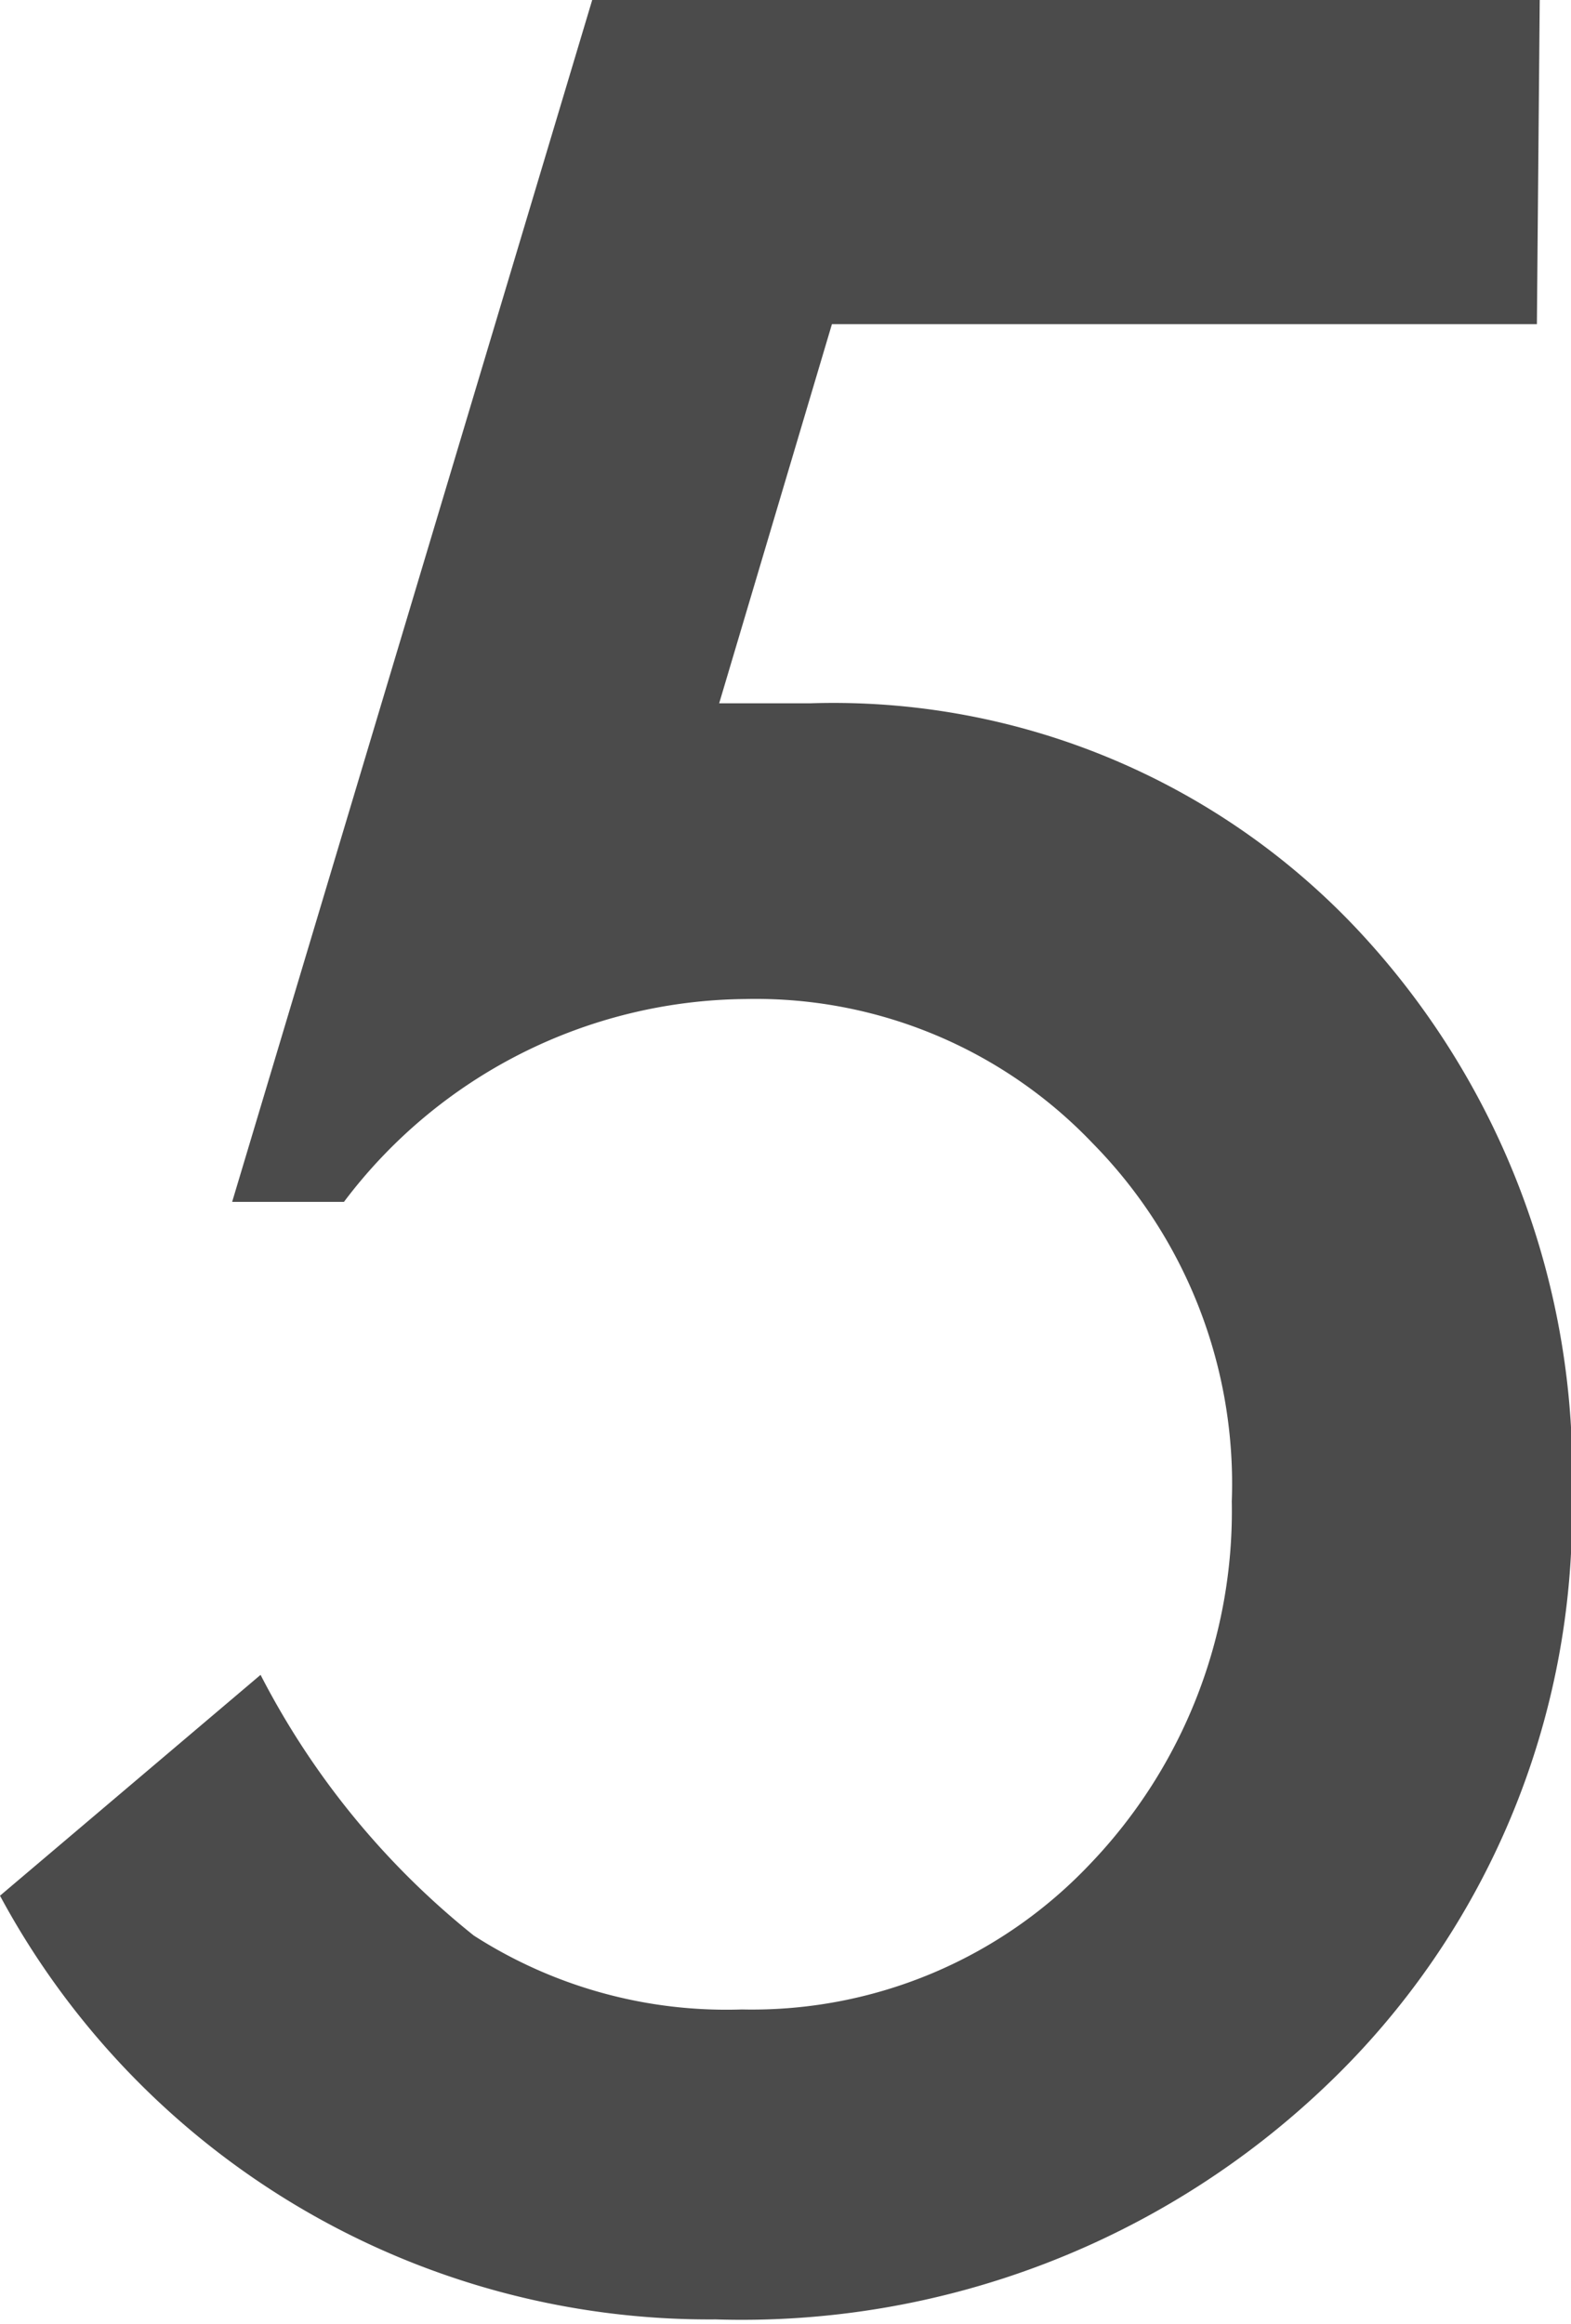
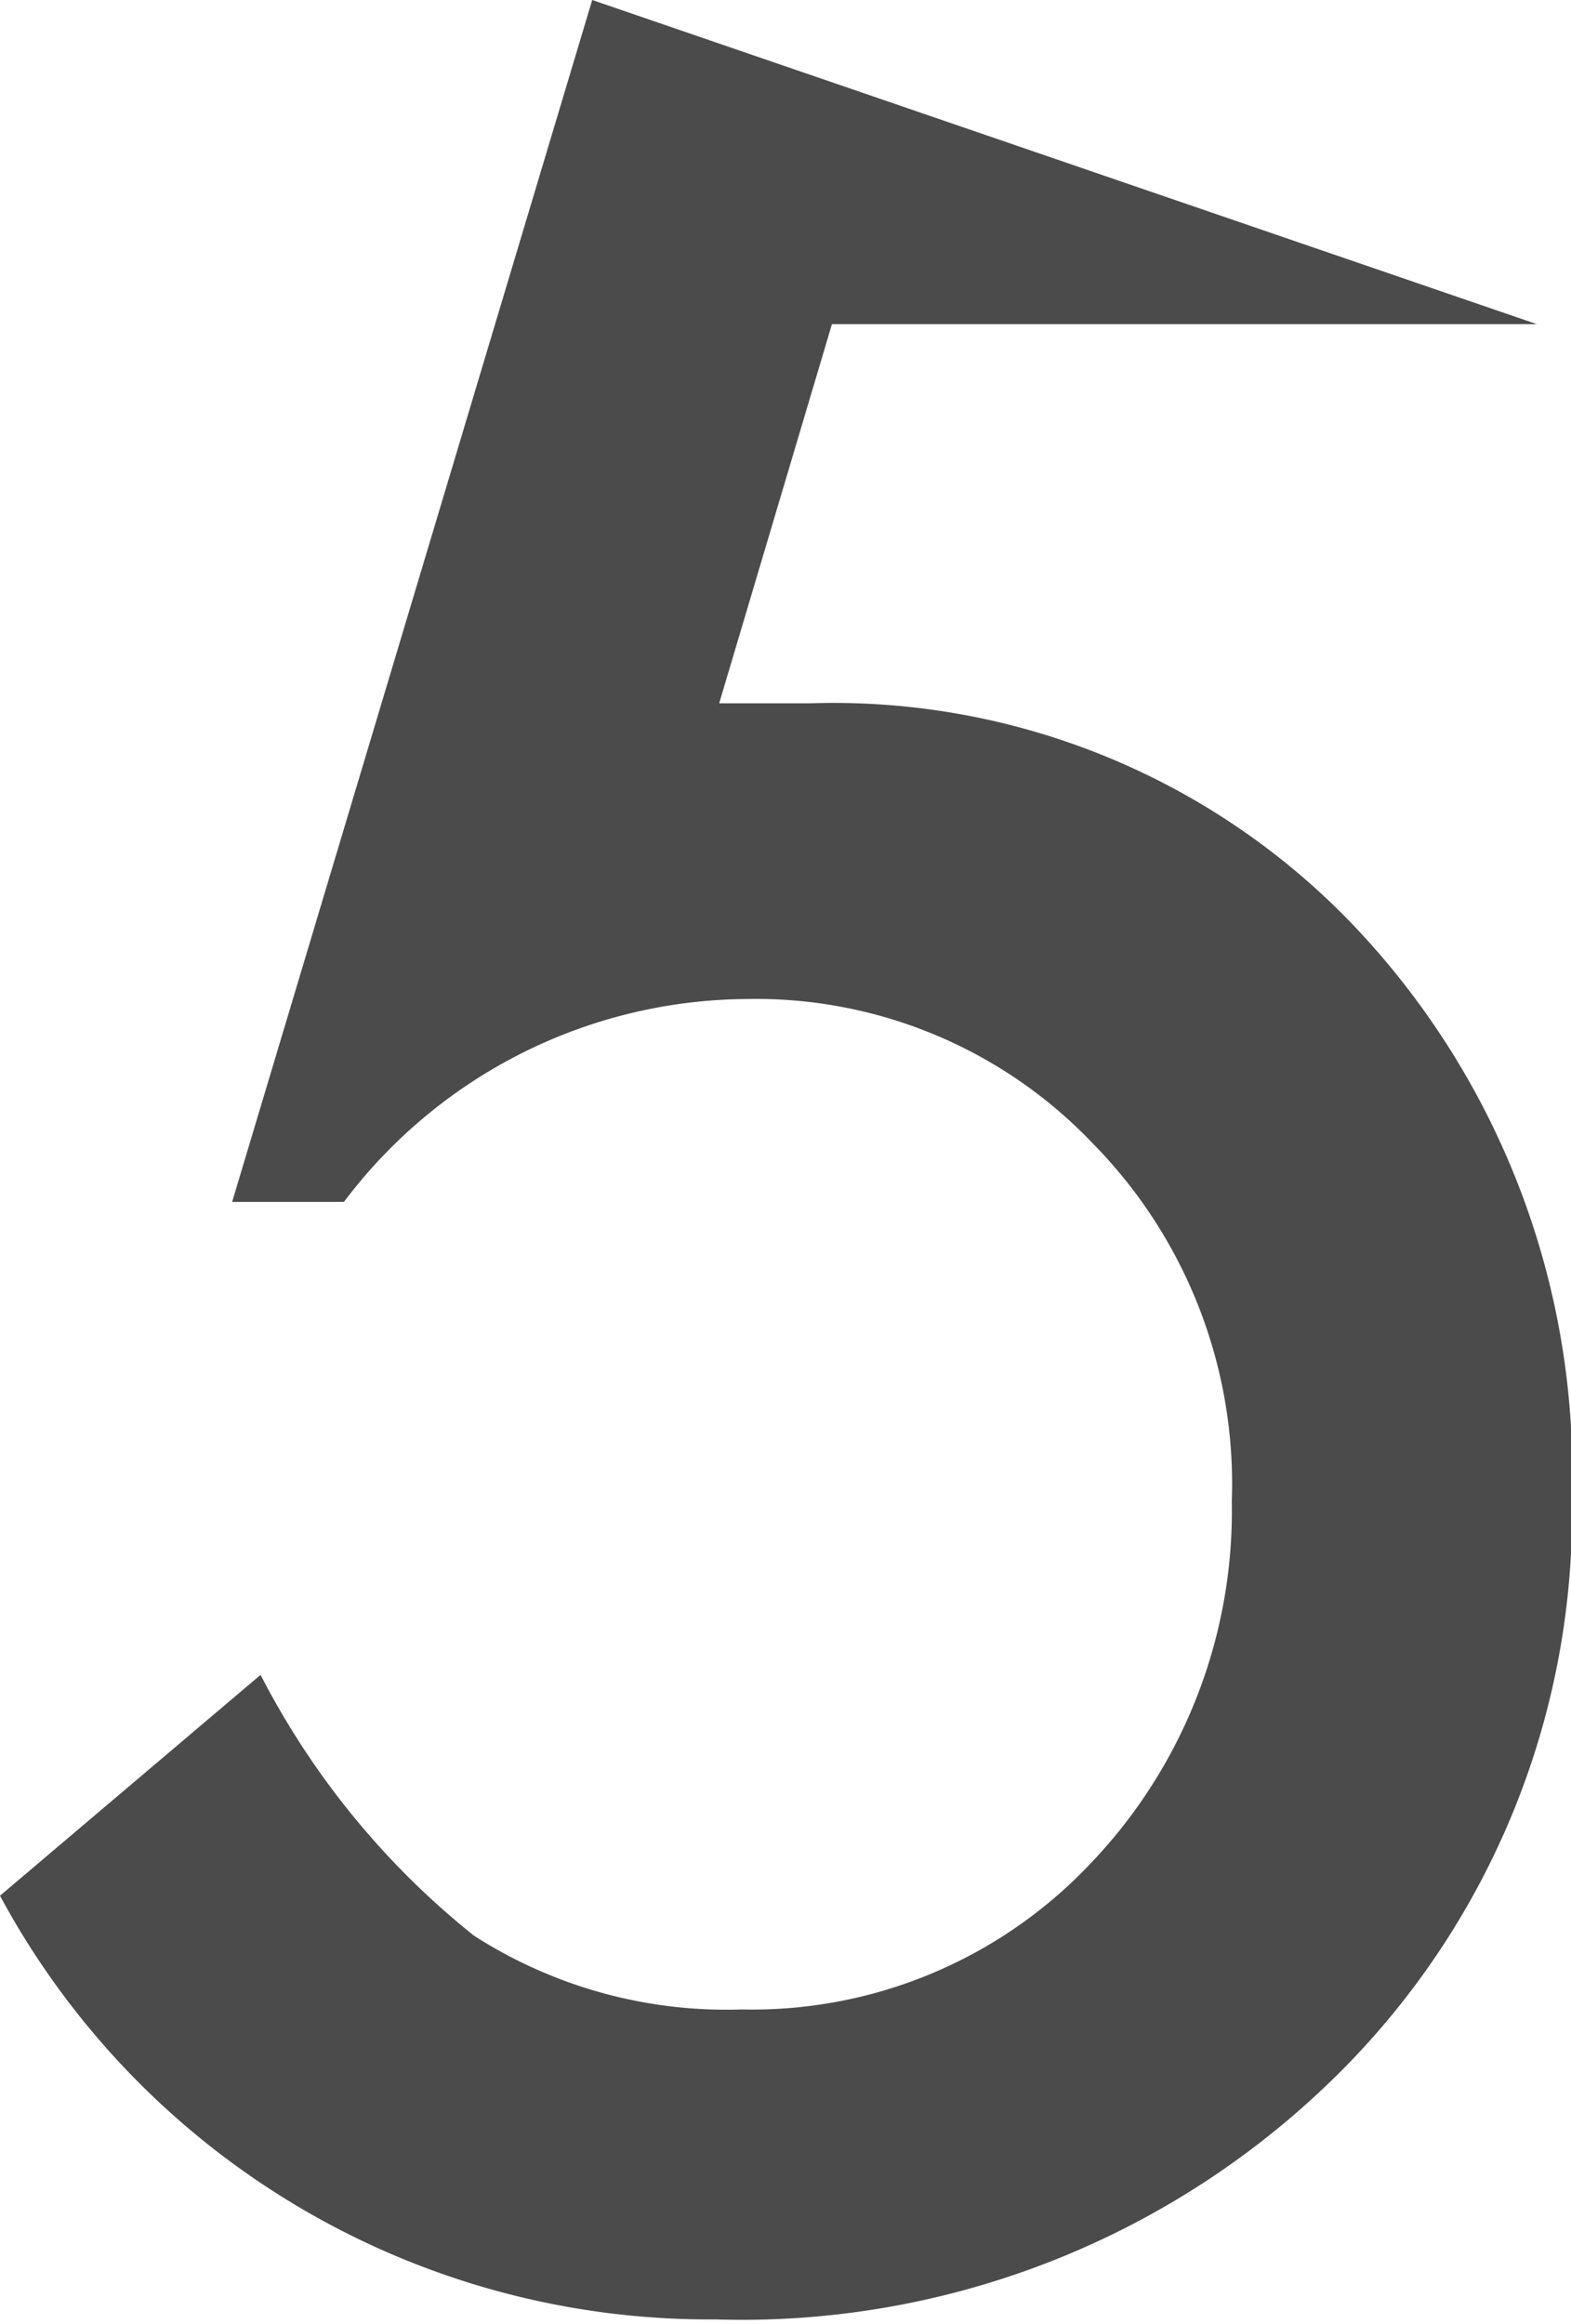
<svg xmlns="http://www.w3.org/2000/svg" viewBox="0 0 16.58 24.52">
  <defs>
    <style>.cls-1{fill:#4b4b4b;}</style>
  </defs>
  <title>floor_num_05</title>
  <g id="レイヤー_2" data-name="レイヤー 2">
    <g id="レイヤー_1-2" data-name="レイヤー 1">
-       <path class="cls-1" d="M16.22,3.42H8.78l-1.19,4,.51,0,.45,0a7.59,7.59,0,0,1,5.77,2.38,8.38,8.38,0,0,1,2.27,6A8.35,8.35,0,0,1,14,22a8.93,8.93,0,0,1-6.45,2.47A8.5,8.5,0,0,1,0,20l2.75-2.33A8.5,8.5,0,0,0,5,20.42a4.93,4.93,0,0,0,2.83.78,4.91,4.91,0,0,0,3.67-1.53A5.38,5.38,0,0,0,13,15.84a5.12,5.12,0,0,0-1.47-3.78,4.91,4.91,0,0,0-3.67-1.52,5.36,5.36,0,0,0-4.23,2.14H2.45L6.25,0h10Z" />
+       <path class="cls-1" d="M16.22,3.42H8.78l-1.19,4,.51,0,.45,0a7.59,7.59,0,0,1,5.77,2.38,8.38,8.38,0,0,1,2.27,6A8.35,8.35,0,0,1,14,22a8.93,8.93,0,0,1-6.45,2.47A8.5,8.5,0,0,1,0,20l2.75-2.33A8.5,8.5,0,0,0,5,20.42a4.93,4.93,0,0,0,2.83.78,4.91,4.91,0,0,0,3.67-1.53A5.38,5.38,0,0,0,13,15.84a5.12,5.12,0,0,0-1.47-3.78,4.91,4.91,0,0,0-3.67-1.52,5.36,5.36,0,0,0-4.23,2.14H2.45L6.25,0Z" />
    </g>
  </g>
</svg>